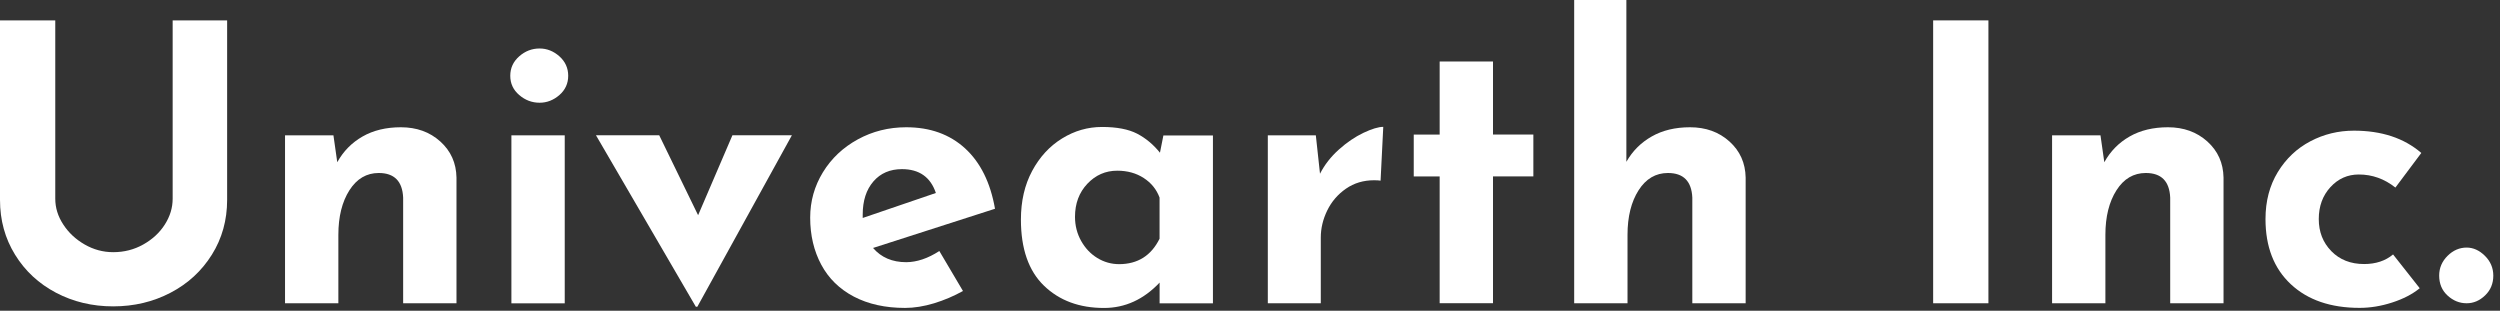
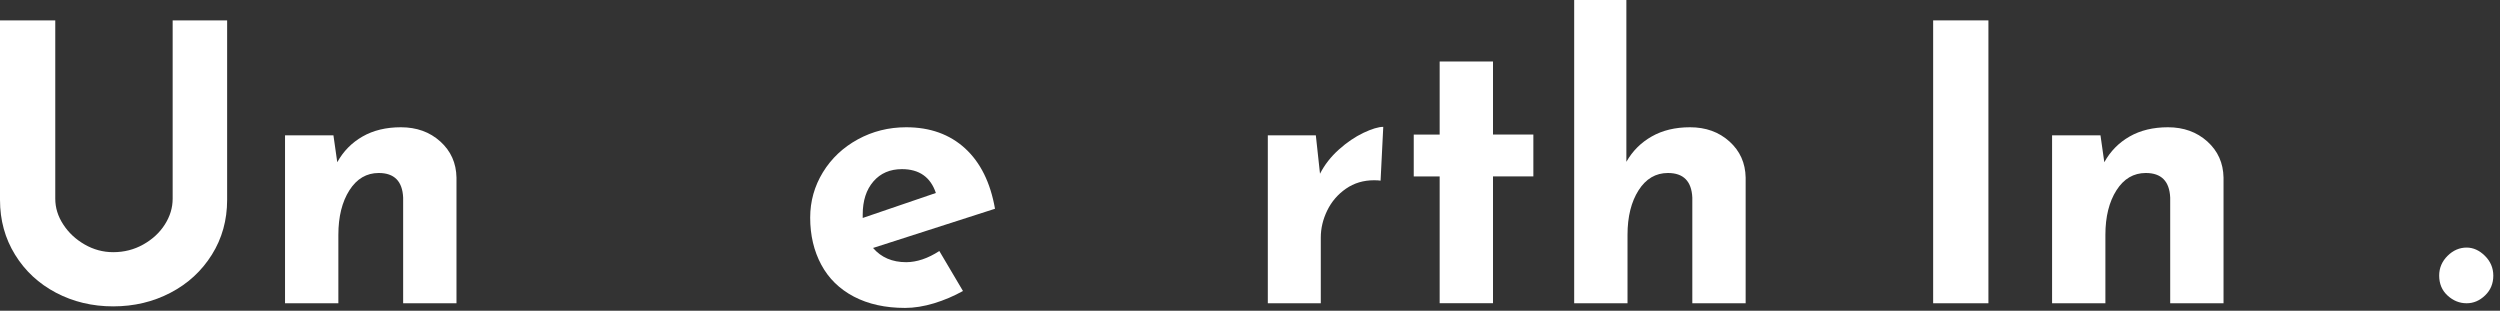
<svg xmlns="http://www.w3.org/2000/svg" width="177" height="22" viewBox="0 0 177 22" fill="none">
  <rect x="0" y="0" width="177" height="22" fill="#333333" stroke="none" />
  <path d="M4.479 15.893C4.855 16.475 5.361 16.946 5.991 17.308C6.62 17.67 7.295 17.854 8.016 17.854C8.789 17.854 9.499 17.673 10.146 17.308C10.793 16.943 11.303 16.475 11.672 15.893C12.041 15.312 12.224 14.705 12.224 14.07V1.443H16.081V14.152C16.081 15.585 15.722 16.879 15.001 18.031C14.28 19.184 13.307 20.081 12.073 20.726C10.839 21.372 9.485 21.691 8.012 21.691C6.536 21.691 5.189 21.368 3.966 20.726C2.742 20.081 1.775 19.184 1.065 18.031C0.355 16.879 0 15.588 0 14.152V1.443H3.913V14.07C3.913 14.705 4.099 15.315 4.479 15.893Z" fill="white" />
  <path d="M31.173 10.017C31.918 10.688 32.302 11.542 32.319 12.574V21.471H28.543V13.989C28.491 12.829 27.914 12.248 26.817 12.248C25.952 12.248 25.26 12.655 24.739 13.471C24.219 14.287 23.956 15.34 23.956 16.627V21.471H20.18V9.581H23.607L23.878 11.485C24.311 10.705 24.908 10.099 25.671 9.663C26.434 9.227 27.337 9.01 28.382 9.01C29.496 9.01 30.428 9.344 31.173 10.017Z" fill="white" />
-   <path d="M36.759 3.989C37.181 3.617 37.663 3.433 38.204 3.433C38.724 3.433 39.192 3.621 39.607 3.989C40.022 4.362 40.229 4.819 40.229 5.365C40.229 5.911 40.022 6.362 39.607 6.727C39.192 7.089 38.724 7.273 38.204 7.273C37.663 7.273 37.185 7.092 36.759 6.727C36.337 6.365 36.127 5.911 36.127 5.365C36.127 4.819 36.337 4.362 36.759 3.989ZM39.983 9.581V21.474H36.207V9.581H39.983Z" fill="white" />
-   <path d="M56.064 9.581L49.373 21.715H49.264L42.195 9.578H46.673L49.426 15.237L51.855 9.578H56.064V9.581Z" fill="white" />
  <path d="M66.505 17.772L68.178 20.602C67.531 20.964 66.846 21.255 66.129 21.474C65.408 21.691 64.726 21.801 64.079 21.801C62.676 21.801 61.467 21.531 60.451 20.999C59.435 20.464 58.665 19.712 58.145 18.74C57.624 17.769 57.361 16.659 57.361 15.407C57.361 14.248 57.663 13.177 58.264 12.194C58.865 11.216 59.688 10.439 60.732 9.868C61.776 9.297 62.919 9.01 64.16 9.01C65.851 9.01 67.24 9.51 68.33 10.507C69.416 11.503 70.123 12.929 70.446 14.78L61.812 17.556C62.388 18.226 63.169 18.563 64.16 18.563C64.912 18.56 65.696 18.297 66.505 17.772ZM61.836 12.847C61.334 13.428 61.08 14.209 61.08 15.187V15.432L66.259 13.663C65.883 12.539 65.081 11.975 63.858 11.975C63.014 11.975 62.339 12.265 61.836 12.847Z" fill="white" />
-   <path d="M85.876 9.581V21.475H82.1V20.007C80.968 21.205 79.653 21.804 78.163 21.804C76.419 21.804 75.002 21.28 73.912 20.226C72.823 19.173 72.281 17.613 72.281 15.546C72.281 14.241 72.545 13.092 73.076 12.103C73.607 11.113 74.313 10.347 75.192 9.805C76.075 9.259 77.017 8.989 78.026 8.989C79.07 8.989 79.896 9.149 80.508 9.464C81.12 9.784 81.657 10.23 82.125 10.812L82.368 9.589H85.876V9.581ZM82.097 16.9V13.989C81.882 13.408 81.506 12.947 80.975 12.603C80.445 12.259 79.819 12.085 79.102 12.085C78.275 12.085 77.569 12.393 76.985 13.01C76.402 13.627 76.11 14.408 76.11 15.351C76.11 15.968 76.254 16.535 76.542 17.053C76.831 17.57 77.214 17.975 77.688 18.265C78.163 18.556 78.683 18.702 79.239 18.702C80.55 18.698 81.506 18.099 82.097 16.9Z" fill="white" />
  <path d="M94.792 10.588C95.358 10.081 95.938 9.688 96.532 9.404C97.126 9.124 97.594 8.982 97.935 8.982L97.745 12.79C97.636 12.773 97.485 12.762 97.288 12.762C96.532 12.762 95.868 12.96 95.291 13.361C94.715 13.762 94.275 14.273 93.969 14.9C93.663 15.528 93.512 16.166 93.512 16.819V21.471H89.761V9.581H93.161L93.456 12.301C93.779 11.666 94.226 11.095 94.792 10.588Z" fill="white" />
  <path d="M105.704 4.354V9.525H108.562V12.489H105.704V21.467H101.928V12.492H100.093V9.528H101.928V4.354H105.704Z" fill="white" />
  <path d="M122.446 10.017C123.191 10.688 123.574 11.542 123.592 12.574V21.471H119.816V13.989C119.763 12.829 119.187 12.248 118.09 12.248C117.225 12.248 116.532 12.656 116.012 13.471C115.492 14.287 115.228 15.34 115.228 16.627V21.471H111.452V0H115.147V11.457C115.58 10.695 116.177 10.095 116.94 9.663C117.703 9.227 118.61 9.01 119.651 9.01C120.769 9.01 121.7 9.344 122.446 10.017Z" fill="white" />
  <path d="M140.78 1.443V21.471H136.867V1.443H140.78Z" fill="white" />
-   <path d="M156.28 10.017C157.025 10.688 157.408 11.542 157.426 12.574V21.471H153.65V13.989C153.598 12.829 153.021 12.248 151.924 12.248C151.059 12.248 150.367 12.655 149.846 13.471C149.326 14.287 149.062 15.34 149.062 16.627V21.471H145.287V9.581H148.714L148.985 11.485C149.417 10.705 150.015 10.099 150.778 9.663C151.541 9.227 152.448 9.01 153.489 9.01C154.6 9.01 155.531 9.344 156.28 10.017Z" fill="white" />
-   <path d="M169.365 21.418C168.581 21.673 167.815 21.797 167.059 21.797C165.009 21.797 163.385 21.24 162.19 20.123C160.995 19.006 160.397 17.471 160.397 15.51C160.397 14.241 160.689 13.131 161.272 12.177C161.856 11.223 162.626 10.5 163.579 10C164.531 9.5 165.558 9.251 166.655 9.251C168.617 9.251 170.206 9.776 171.429 10.829L169.594 13.28C168.82 12.663 167.956 12.354 167.003 12.354C166.212 12.354 165.54 12.652 164.992 13.251C164.443 13.851 164.169 14.602 164.169 15.51C164.169 16.418 164.465 17.173 165.059 17.783C165.653 18.389 166.426 18.694 167.379 18.694C168.205 18.694 168.891 18.467 169.429 18.014L171.317 20.407C170.8 20.829 170.146 21.166 169.365 21.418Z" fill="white" />
+   <path d="M156.28 10.017C157.025 10.688 157.408 11.542 157.426 12.574V21.471H153.65V13.989C153.598 12.829 153.021 12.248 151.924 12.248C151.059 12.248 150.367 12.655 149.846 13.471C149.326 14.287 149.062 15.34 149.062 16.627V21.471H145.287V9.581H148.714L148.985 11.485C149.417 10.705 150.015 10.099 150.778 9.663C151.541 9.227 152.448 9.01 153.489 9.01C154.6 9.01 155.531 9.344 156.28 10.017" fill="white" />
  <path d="M173.288 18.113C173.682 17.723 174.132 17.528 174.638 17.528C175.106 17.528 175.538 17.723 175.932 18.113C176.326 18.503 176.526 18.971 176.526 19.514C176.526 20.077 176.333 20.542 175.946 20.914C175.56 21.287 175.124 21.471 174.638 21.471C174.136 21.471 173.686 21.29 173.288 20.925C172.891 20.563 172.694 20.092 172.694 19.51C172.694 18.968 172.895 18.503 173.288 18.113Z" fill="white" />
</svg>